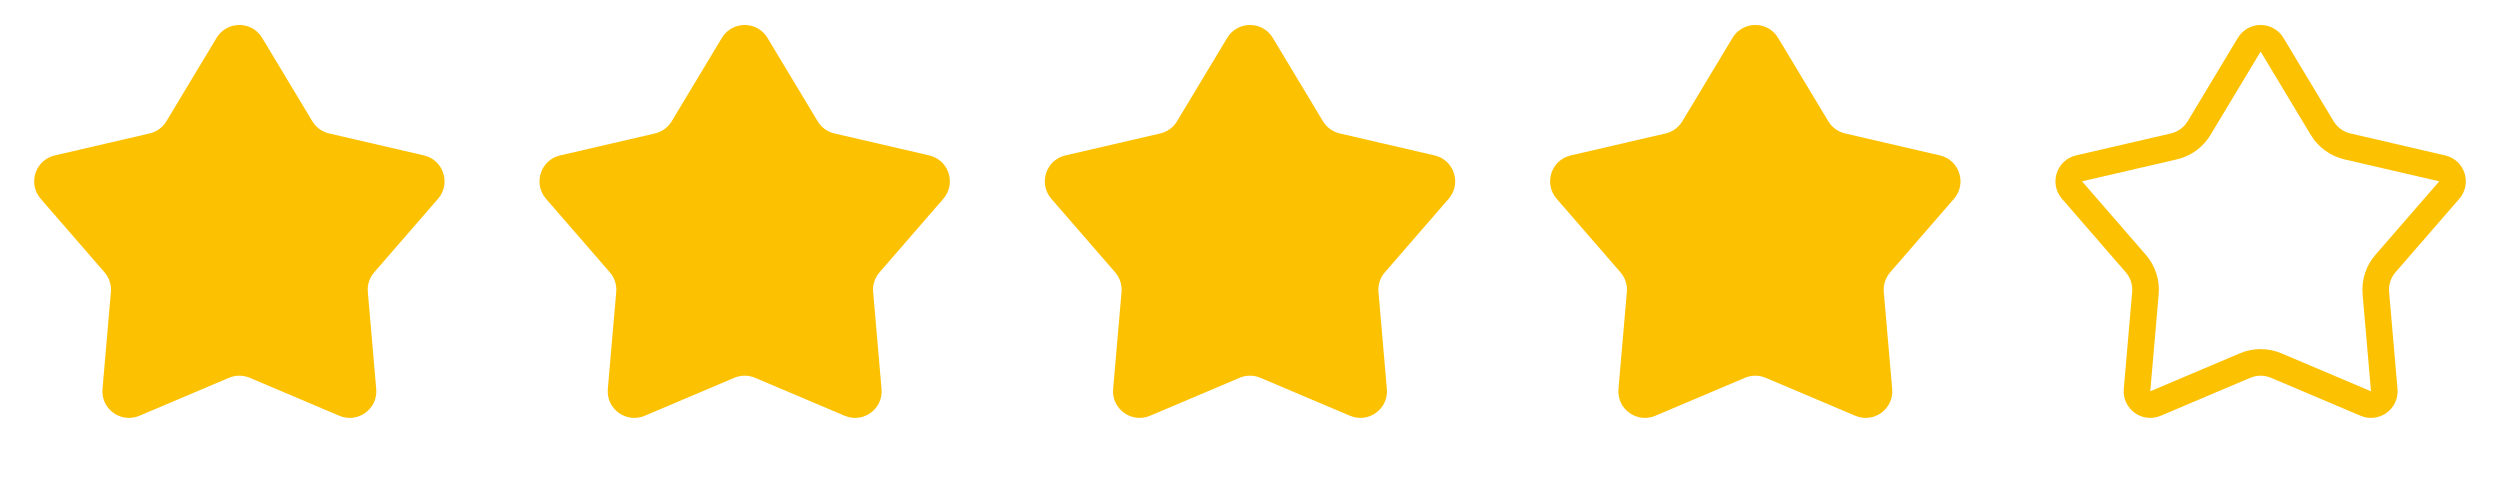
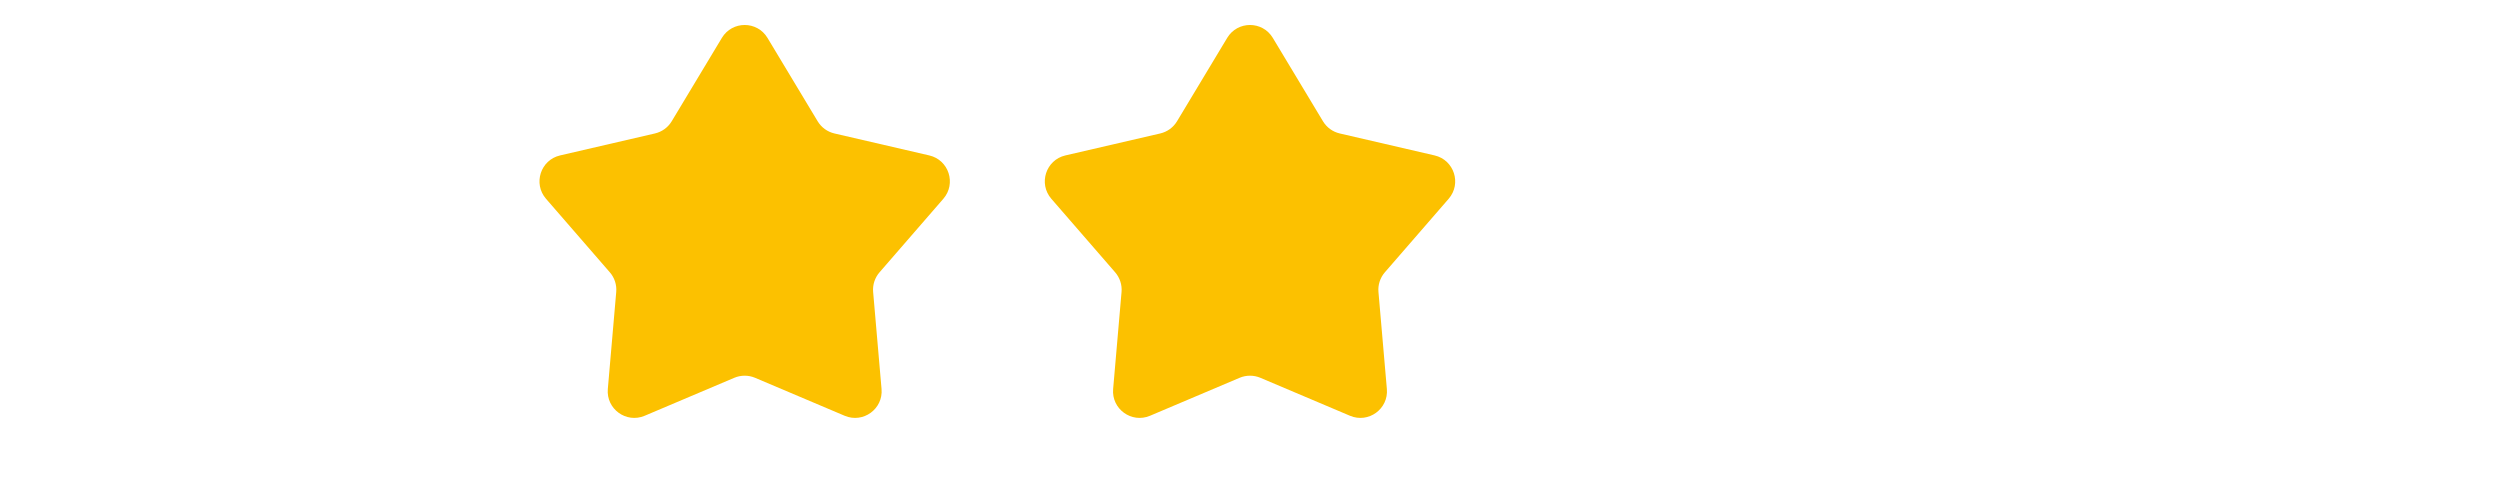
<svg xmlns="http://www.w3.org/2000/svg" width="94" height="18" viewBox="0 0 94 18" fill="none">
-   <path d="M8.143 1.424C8.532 0.778 9.468 0.778 9.857 1.424L11.744 4.56C11.884 4.792 12.111 4.957 12.375 5.018L15.941 5.844C16.675 6.014 16.964 6.904 16.47 7.474L14.071 10.238C13.893 10.442 13.806 10.71 13.83 10.979L14.146 14.626C14.212 15.377 13.454 15.927 12.76 15.633L9.39 14.205C9.141 14.1 8.859 14.1 8.61 14.205L5.24 15.633C4.546 15.927 3.788 15.377 3.854 14.626L4.17 10.979C4.193 10.71 4.106 10.442 3.929 10.238L1.53 7.474C1.036 6.904 1.325 6.014 2.059 5.844L5.625 5.018C5.889 4.957 6.116 4.792 6.256 4.56L8.143 1.424Z" fill="#FCC100" />
  <path d="M27.143 1.424C27.532 0.778 28.468 0.778 28.857 1.424L30.744 4.56C30.884 4.792 31.111 4.957 31.375 5.018L34.941 5.844C35.675 6.014 35.964 6.904 35.47 7.474L33.071 10.238C32.894 10.442 32.806 10.71 32.83 10.979L33.146 14.626C33.212 15.377 32.454 15.927 31.76 15.633L28.39 14.205C28.141 14.1 27.859 14.1 27.61 14.205L24.24 15.633C23.546 15.927 22.788 15.377 22.854 14.626L23.17 10.979C23.194 10.71 23.107 10.442 22.929 10.238L20.53 7.474C20.036 6.904 20.325 6.014 21.059 5.844L24.625 5.018C24.889 4.957 25.116 4.792 25.256 4.56L27.143 1.424Z" fill="#FCC100" />
  <path d="M46.143 1.424C46.532 0.778 47.468 0.778 47.857 1.424L49.744 4.56C49.884 4.792 50.111 4.957 50.375 5.018L53.941 5.844C54.675 6.014 54.964 6.904 54.47 7.474L52.071 10.238C51.894 10.442 51.806 10.71 51.83 10.979L52.146 14.626C52.212 15.377 51.454 15.927 50.76 15.633L47.39 14.205C47.141 14.1 46.859 14.1 46.61 14.205L43.24 15.633C42.546 15.927 41.788 15.377 41.854 14.626L42.17 10.979C42.194 10.71 42.106 10.442 41.929 10.238L39.53 7.474C39.036 6.904 39.325 6.014 40.059 5.844L43.625 5.018C43.889 4.957 44.116 4.792 44.256 4.56L46.143 1.424Z" fill="#FCC100" />
-   <path d="M65.143 1.424C65.532 0.778 66.468 0.778 66.857 1.424L68.744 4.56C68.884 4.792 69.111 4.957 69.375 5.018L72.941 5.844C73.675 6.014 73.964 6.904 73.47 7.474L71.071 10.238C70.894 10.442 70.806 10.71 70.83 10.979L71.146 14.626C71.212 15.377 70.454 15.927 69.76 15.633L66.39 14.205C66.141 14.1 65.859 14.1 65.61 14.205L62.24 15.633C61.546 15.927 60.788 15.377 60.854 14.626L61.17 10.979C61.194 10.71 61.106 10.442 60.929 10.238L58.53 7.474C58.036 6.904 58.325 6.014 59.059 5.844L62.625 5.018C62.889 4.957 63.116 4.792 63.256 4.56L65.143 1.424Z" fill="#FCC100" />
-   <path d="M84.571 1.682C84.766 1.359 85.234 1.359 85.429 1.682L87.315 4.817C87.525 5.165 87.867 5.413 88.263 5.505L91.828 6.331C92.195 6.416 92.339 6.861 92.093 7.146L89.693 9.91C89.427 10.217 89.297 10.618 89.332 11.023L89.648 14.669C89.681 15.044 89.302 15.32 88.955 15.173L85.585 13.745C85.211 13.587 84.789 13.587 84.415 13.745L81.045 15.173C80.698 15.32 80.319 15.044 80.352 14.669L80.668 11.023C80.703 10.618 80.573 10.217 80.307 9.91L77.907 7.146C77.661 6.861 77.805 6.416 78.172 6.331L81.737 5.505C82.083 5.425 82.388 5.225 82.6 4.943L82.685 4.817L84.571 1.682Z" stroke="#FCC100" />
</svg>